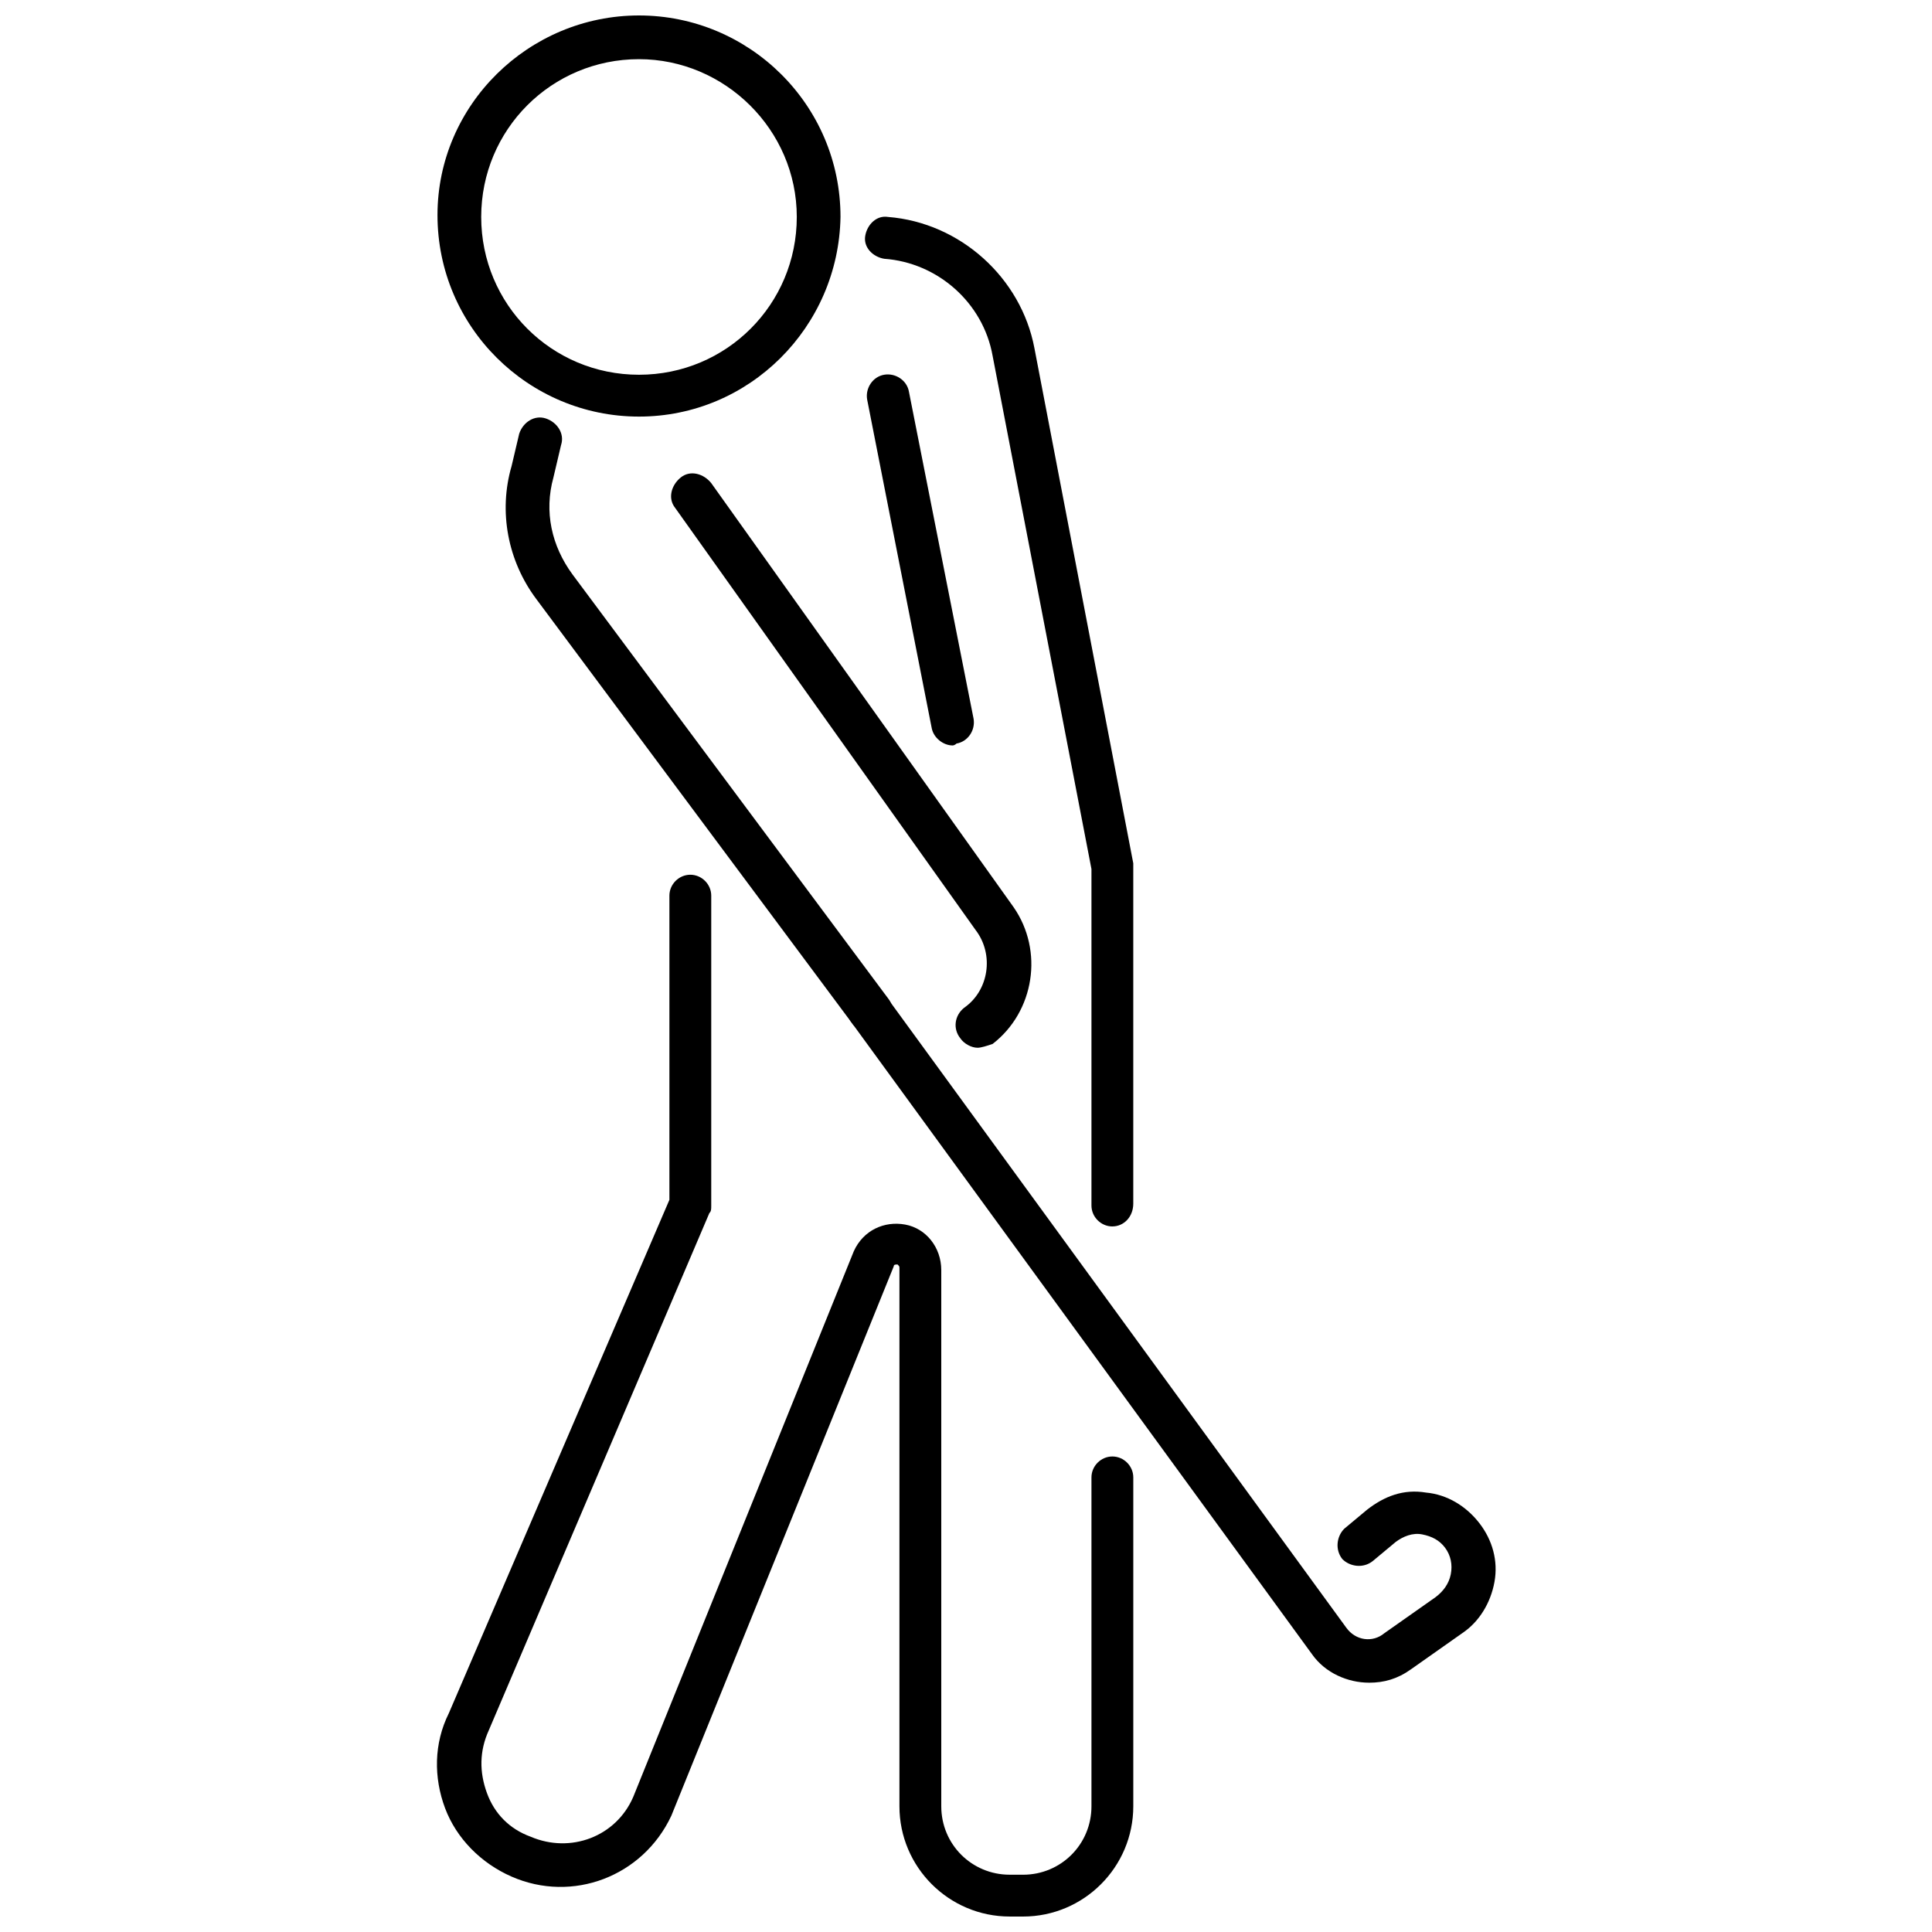
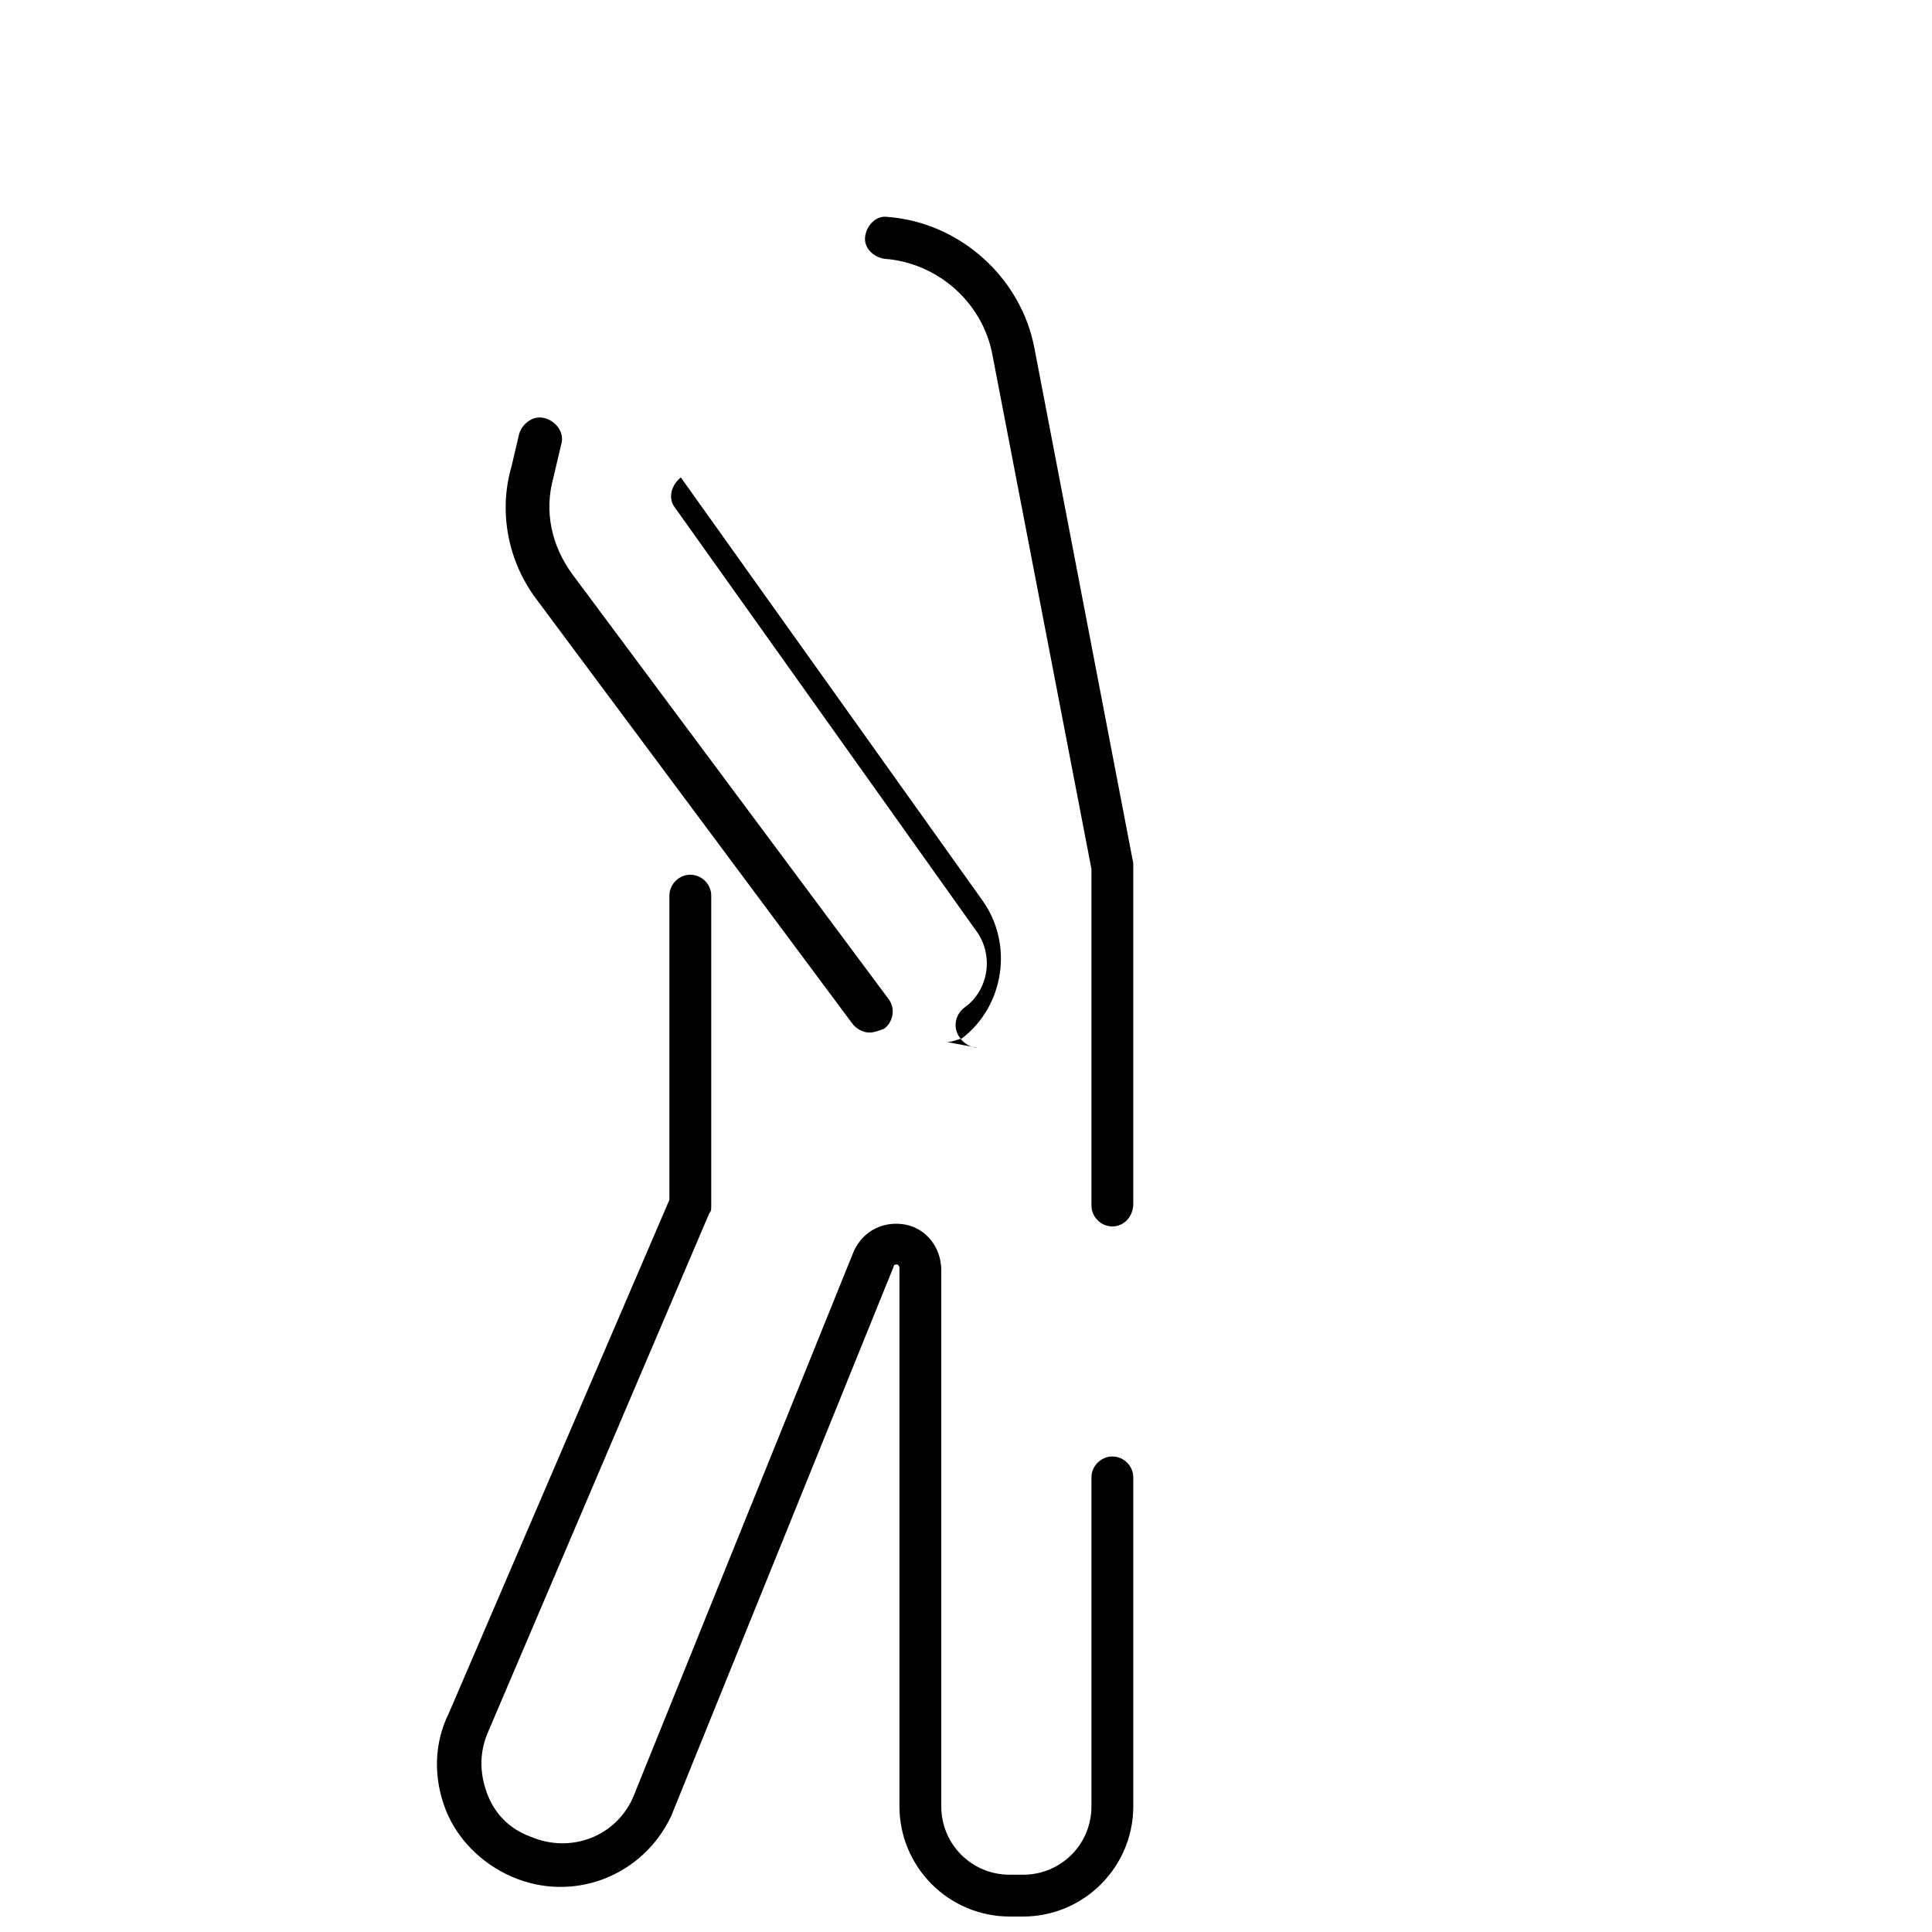
<svg xmlns="http://www.w3.org/2000/svg" width="800px" height="800px" version="1.1" viewBox="144 144 512 512">
  <defs>
    <clipPath id="b">
-       <path d="m259 148.09h108v106.91h-108z" />
-     </clipPath>
+       </clipPath>
    <clipPath id="a">
      <path d="m259 375h186v276.9h-186z" />
    </clipPath>
  </defs>
  <g clip-path="url(#b)">
    <path d="m313.34 254.4c-29.223 0-53.402-23.68-53.402-53.402 0-29.223 24.18-52.902 53.402-52.902s53.402 23.68 53.402 53.402c-0.504 29.223-24.184 52.902-53.402 52.902zm0-94.719c-23.176 0-41.816 18.641-41.816 41.816 0 23.176 18.641 41.816 41.816 41.816s41.816-18.641 41.816-41.816c0-23.172-19.145-41.816-41.816-41.816z" />
  </g>
  <path d="m374.3 417.63c-1.512 0-3.527-1.008-4.535-2.519l-83.633-112.35c-7.559-10.078-10.078-23.176-6.551-35.266l2.016-8.566c1.008-3.023 4.031-5.039 7.055-4.031 3.023 1.008 5.039 4.031 4.031 7.055l-2.016 8.566c-2.519 9.07-0.504 18.137 5.039 25.695l83.633 112.35c2.016 2.519 1.512 6.047-1.008 8.062-1.512 0.504-2.519 1.008-4.031 1.008z" />
-   <path d="m403.02 421.66c-1.512 0-3.527-1.008-4.535-2.519-2.016-2.519-1.512-6.047 1.008-8.062 6.551-4.535 8.062-14.105 3.023-20.656l-79.602-111.84c-2.016-2.519-1.008-6.047 1.512-8.062s6.047-1.008 8.062 1.512l80.105 112.35c8.062 11.586 5.543 27.711-5.543 36.273-1.512 0.508-3.023 1.012-4.031 1.012z" />
+   <path d="m403.02 421.66c-1.512 0-3.527-1.008-4.535-2.519-2.016-2.519-1.512-6.047 1.008-8.062 6.551-4.535 8.062-14.105 3.023-20.656l-79.602-111.84c-2.016-2.519-1.008-6.047 1.512-8.062l80.105 112.35c8.062 11.586 5.543 27.711-5.543 36.273-1.512 0.508-3.023 1.012-4.031 1.012z" />
  <g clip-path="url(#a)">
    <path d="m415.11 651.9h-3.527c-16.121 0-29.223-13.098-29.223-29.223v-142.57c0-0.504 0-0.504-0.504-1.008-0.504 0-1.008 0-1.008 0.504l-58.945 145.6c-7.559 16.121-26.199 23.176-42.32 16.121-8.062-3.527-14.609-10.078-17.633-18.137-3.023-8.062-3.023-17.129 1.008-25.191l58.441-136.03v-80.609c0-3.023 2.519-5.543 5.543-5.543 3.023 0 5.543 2.519 5.543 5.543v82.121c0 1.008 0 1.512-0.504 2.016l-58.441 137.04c-2.519 5.543-2.519 11.082-0.504 16.625 2.016 5.543 6.047 9.574 11.586 11.586 10.578 4.535 22.672 0 27.207-10.578l58.441-144.59c2.519-5.543 8.062-8.062 13.602-7.055 5.543 1.008 9.574 6.047 9.574 12.09v142.07c0 10.078 8.062 18.137 18.137 18.137l3.527 0.004c10.078 0 18.137-8.062 18.137-18.137v-87.16c0-3.023 2.519-5.543 5.543-5.543 3.023 0 5.543 2.519 5.543 5.543v87.16c-0.004 16.121-13.102 29.219-29.223 29.219z" />
  </g>
  <path d="m438.79 469.02c-3.023 0-5.543-2.519-5.543-5.543v-89.172l-26.199-136.03c-2.519-14.105-14.609-24.688-28.719-25.695-3.023-0.504-5.543-3.023-5.039-6.047 0.504-3.023 3.023-5.543 6.047-5.039 19.145 1.512 35.266 16.121 38.793 34.762l26.199 136.53v1.008 89.176c0 3.527-2.516 6.047-5.539 6.047z" />
-   <path d="m396.47 341.55c-2.519 0-5.039-2.016-5.543-4.535l-17.129-87.16c-0.504-3.023 1.512-6.047 4.535-6.551 3.023-0.504 6.047 1.512 6.551 4.535l17.129 86.66c0.504 3.023-1.512 6.047-4.535 6.551-0.504 0.5-1.008 0.5-1.008 0.5z" />
-   <path d="m506.8 589.93c-5.543 0-11.586-2.519-15.113-7.559l-121.92-167.26c-2.016-2.519-1.512-6.047 1.008-8.062 2.519-2.016 6.047-1.512 8.062 1.008l121.92 167.27c2.519 3.527 7.055 4.031 10.078 1.512l13.602-9.574c2.016-1.512 3.527-3.527 4.031-6.047 0.504-2.519 0-5.039-1.512-7.055-1.512-2.016-3.527-3.023-6.047-3.527-2.519-0.504-5.039 0.504-7.055 2.016l-6.047 5.039c-2.519 2.016-6.047 1.512-8.062-0.504-2.016-2.519-1.512-6.047 0.504-8.062l6.047-5.039c4.535-3.527 9.574-5.543 15.617-4.535 5.543 0.504 10.578 3.527 14.105 8.062 3.527 4.535 5.039 10.078 4.031 15.617-1.008 5.543-4.031 10.578-8.566 13.602l-13.598 9.578c-3.527 2.519-7.055 3.527-11.086 3.527z" />
</svg>